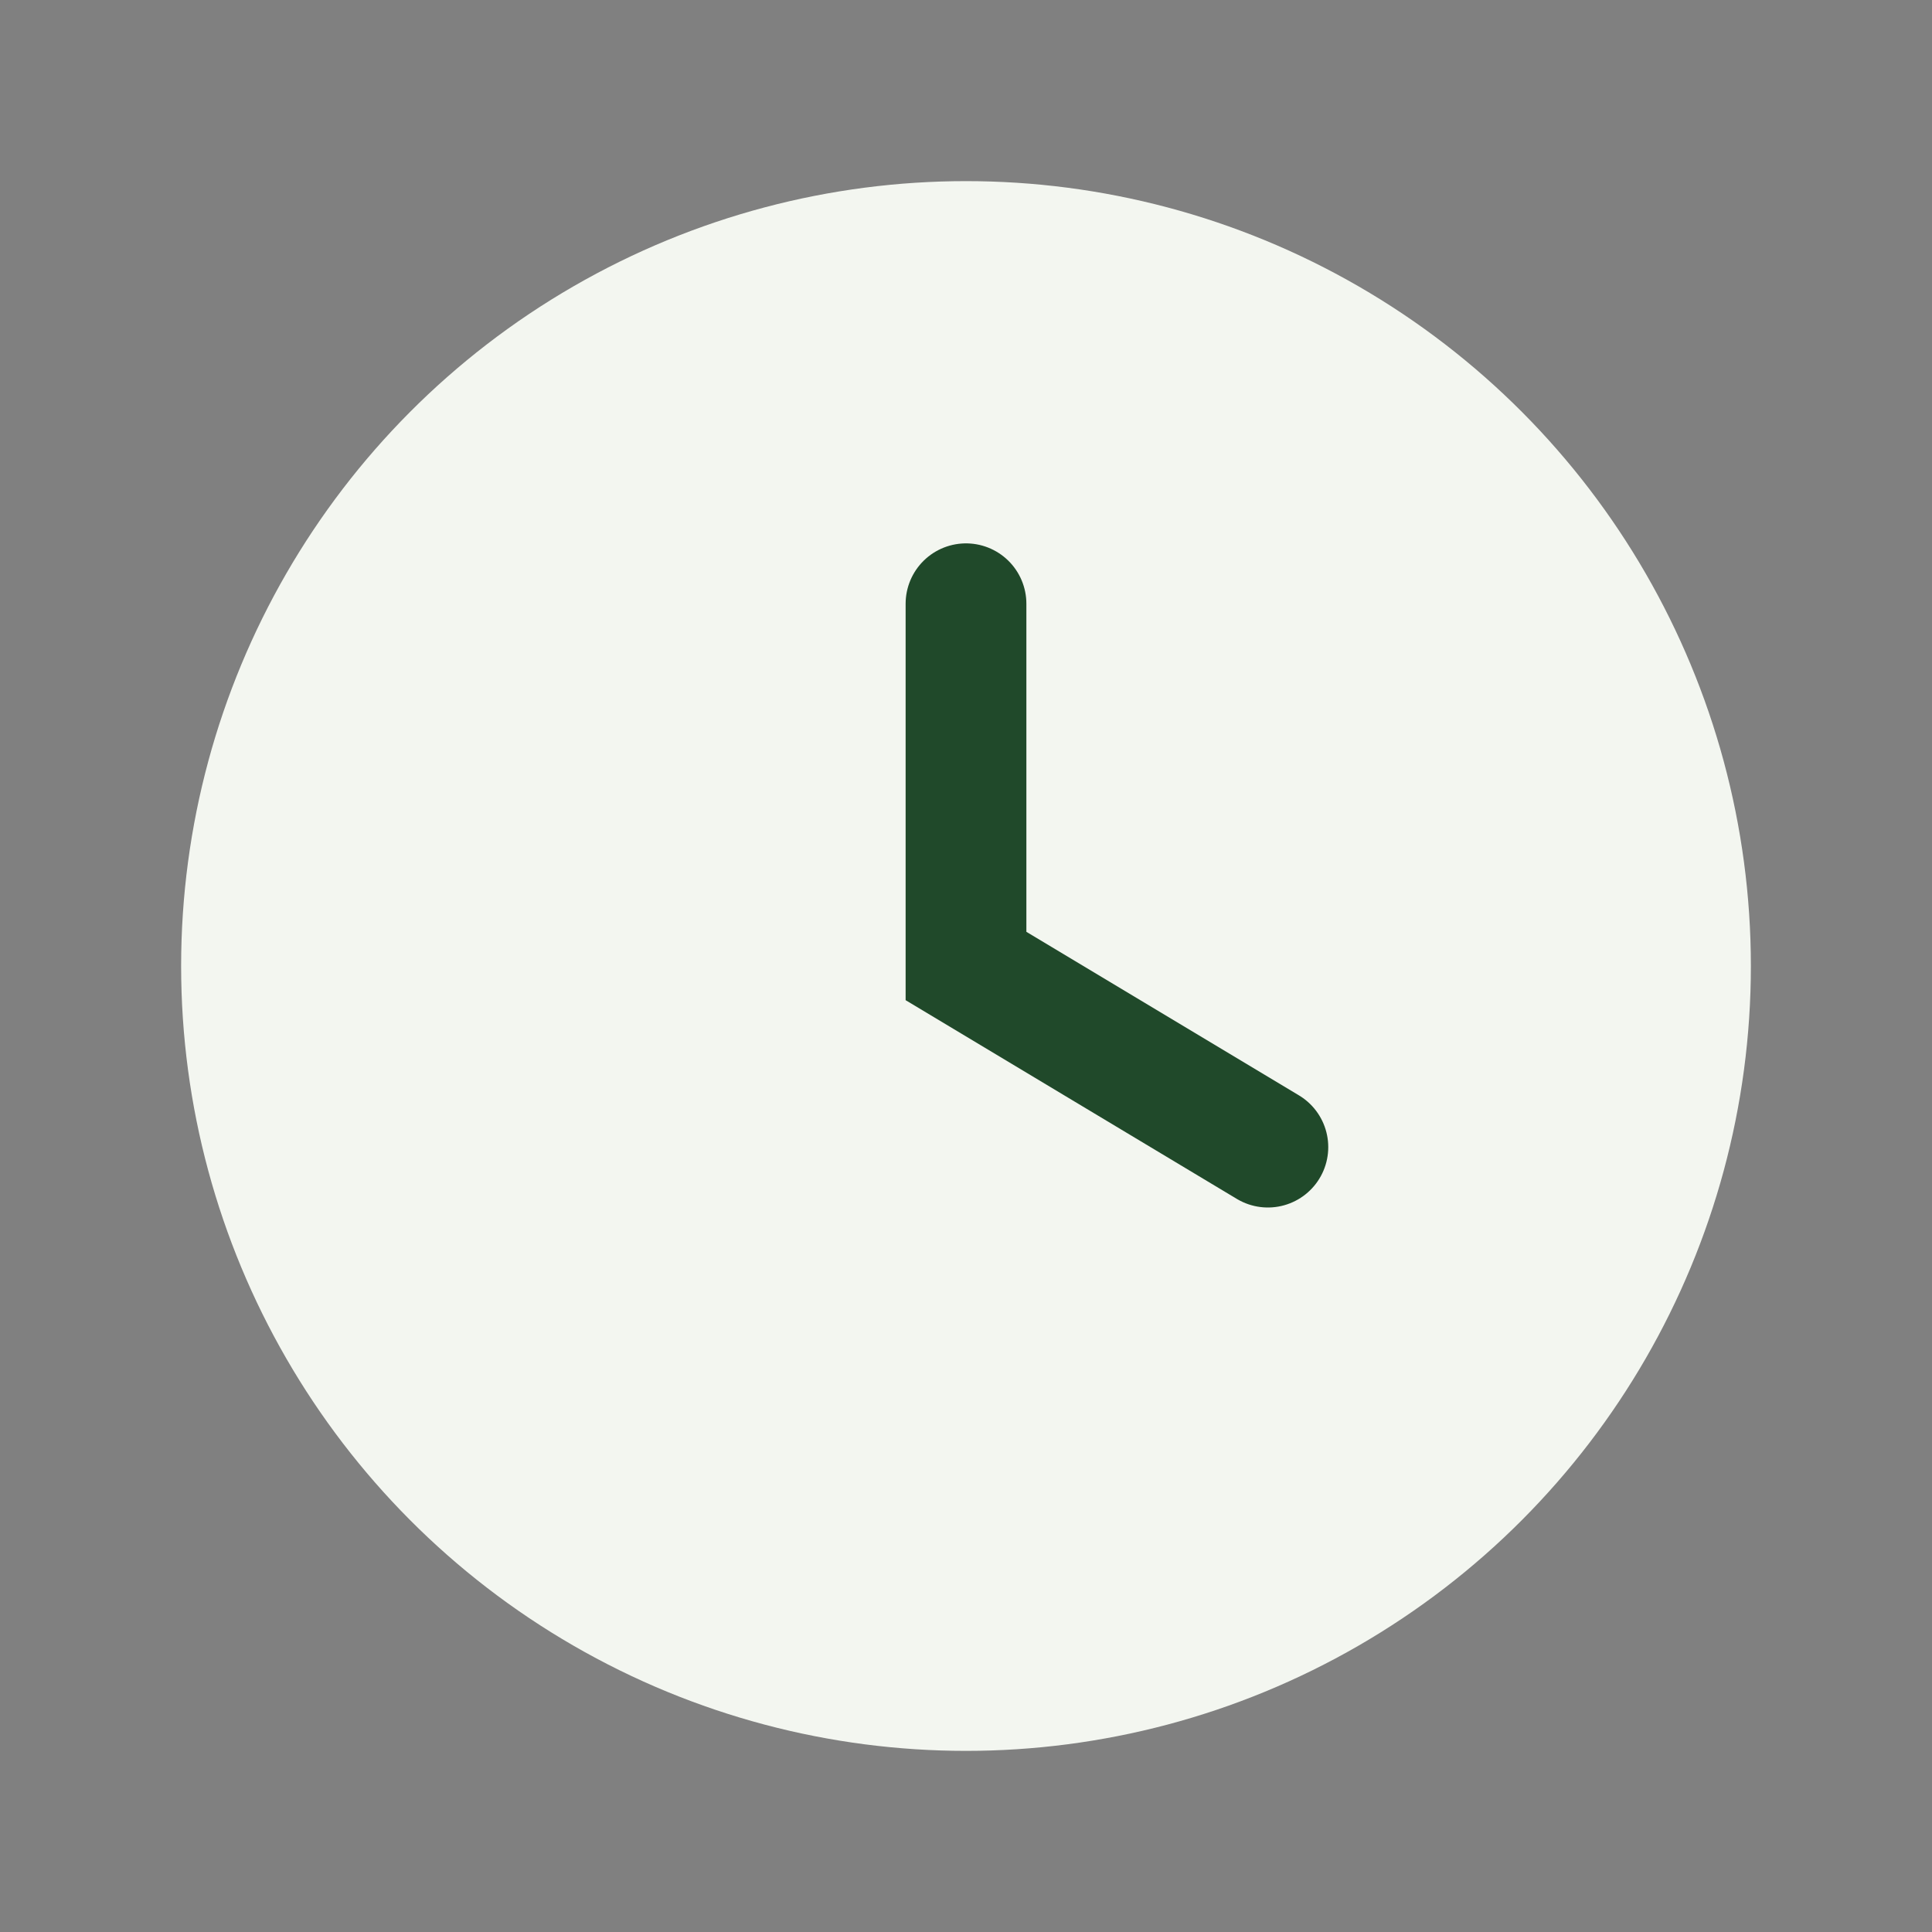
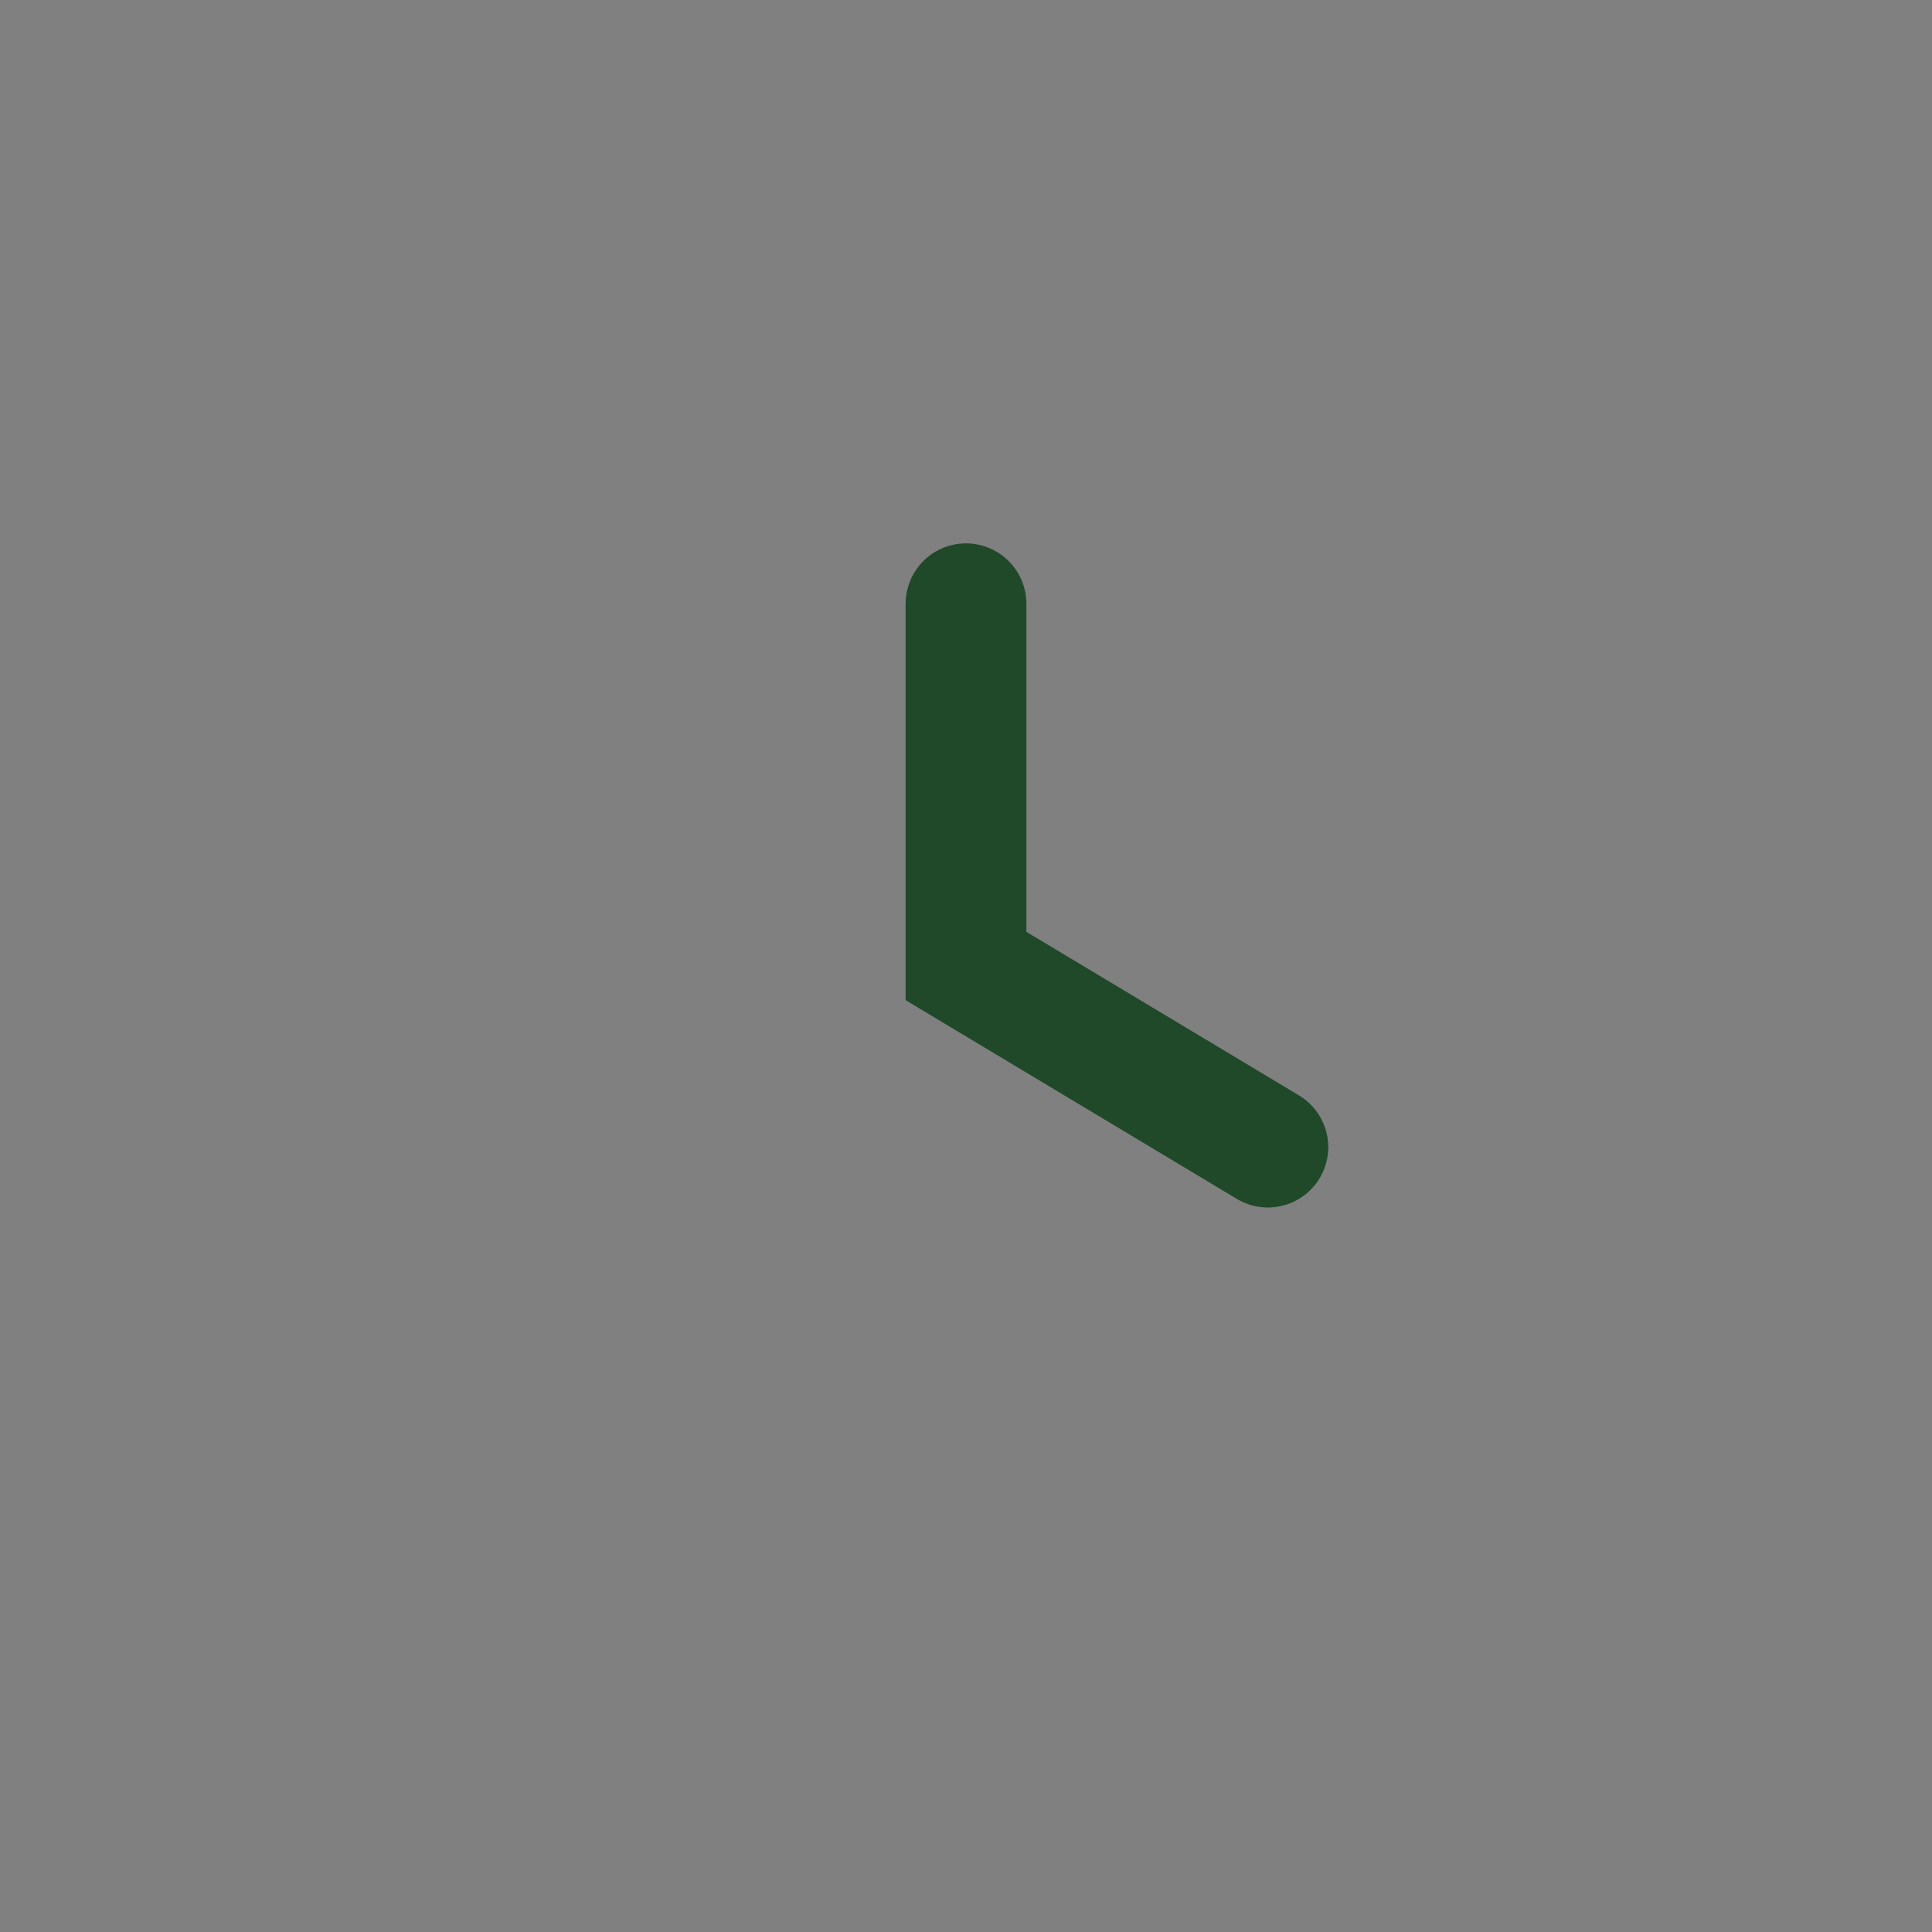
<svg xmlns="http://www.w3.org/2000/svg" viewBox="0 0 32 32" width="32" height="32">
  <rect x="0" y="0" width="32" height="32" fill="#808080" stroke="none" />
-   <circle cx="16" cy="16" r="13" fill="#F3F6F0" />
  <path d="M16 10v6l5 3" stroke="#20492A" stroke-width="2" stroke-linecap="round" fill="none" />
</svg>